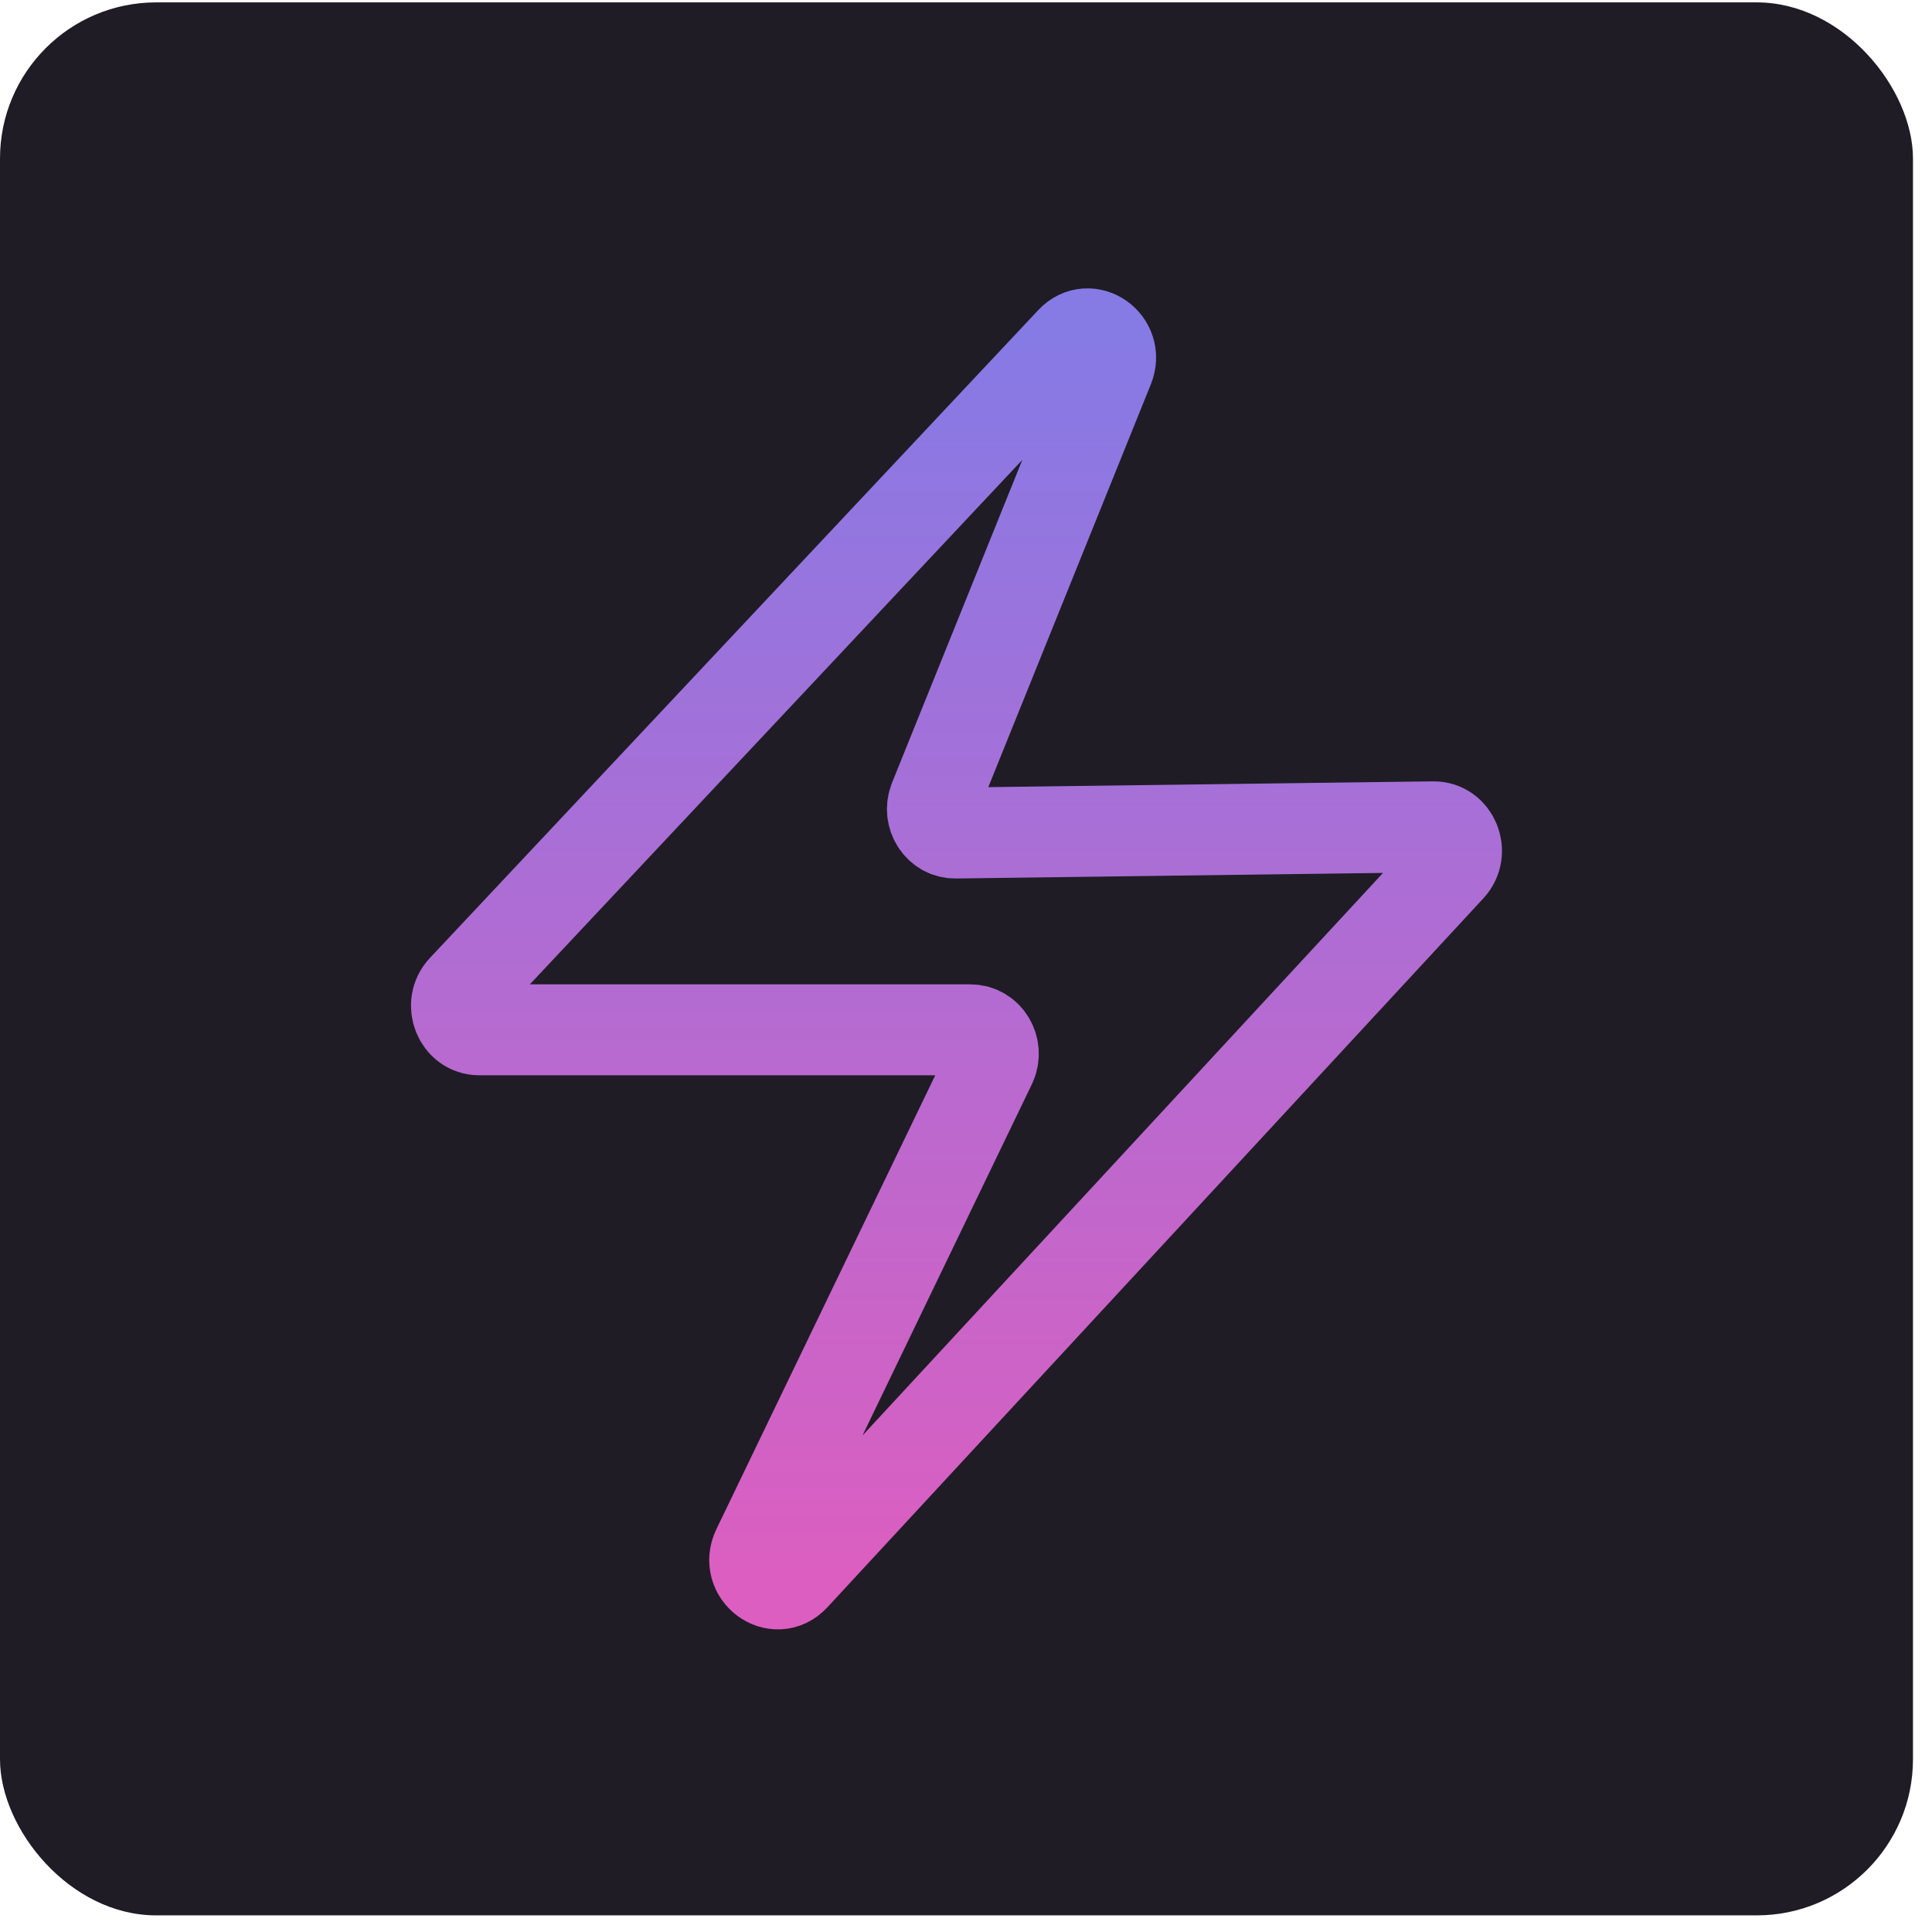
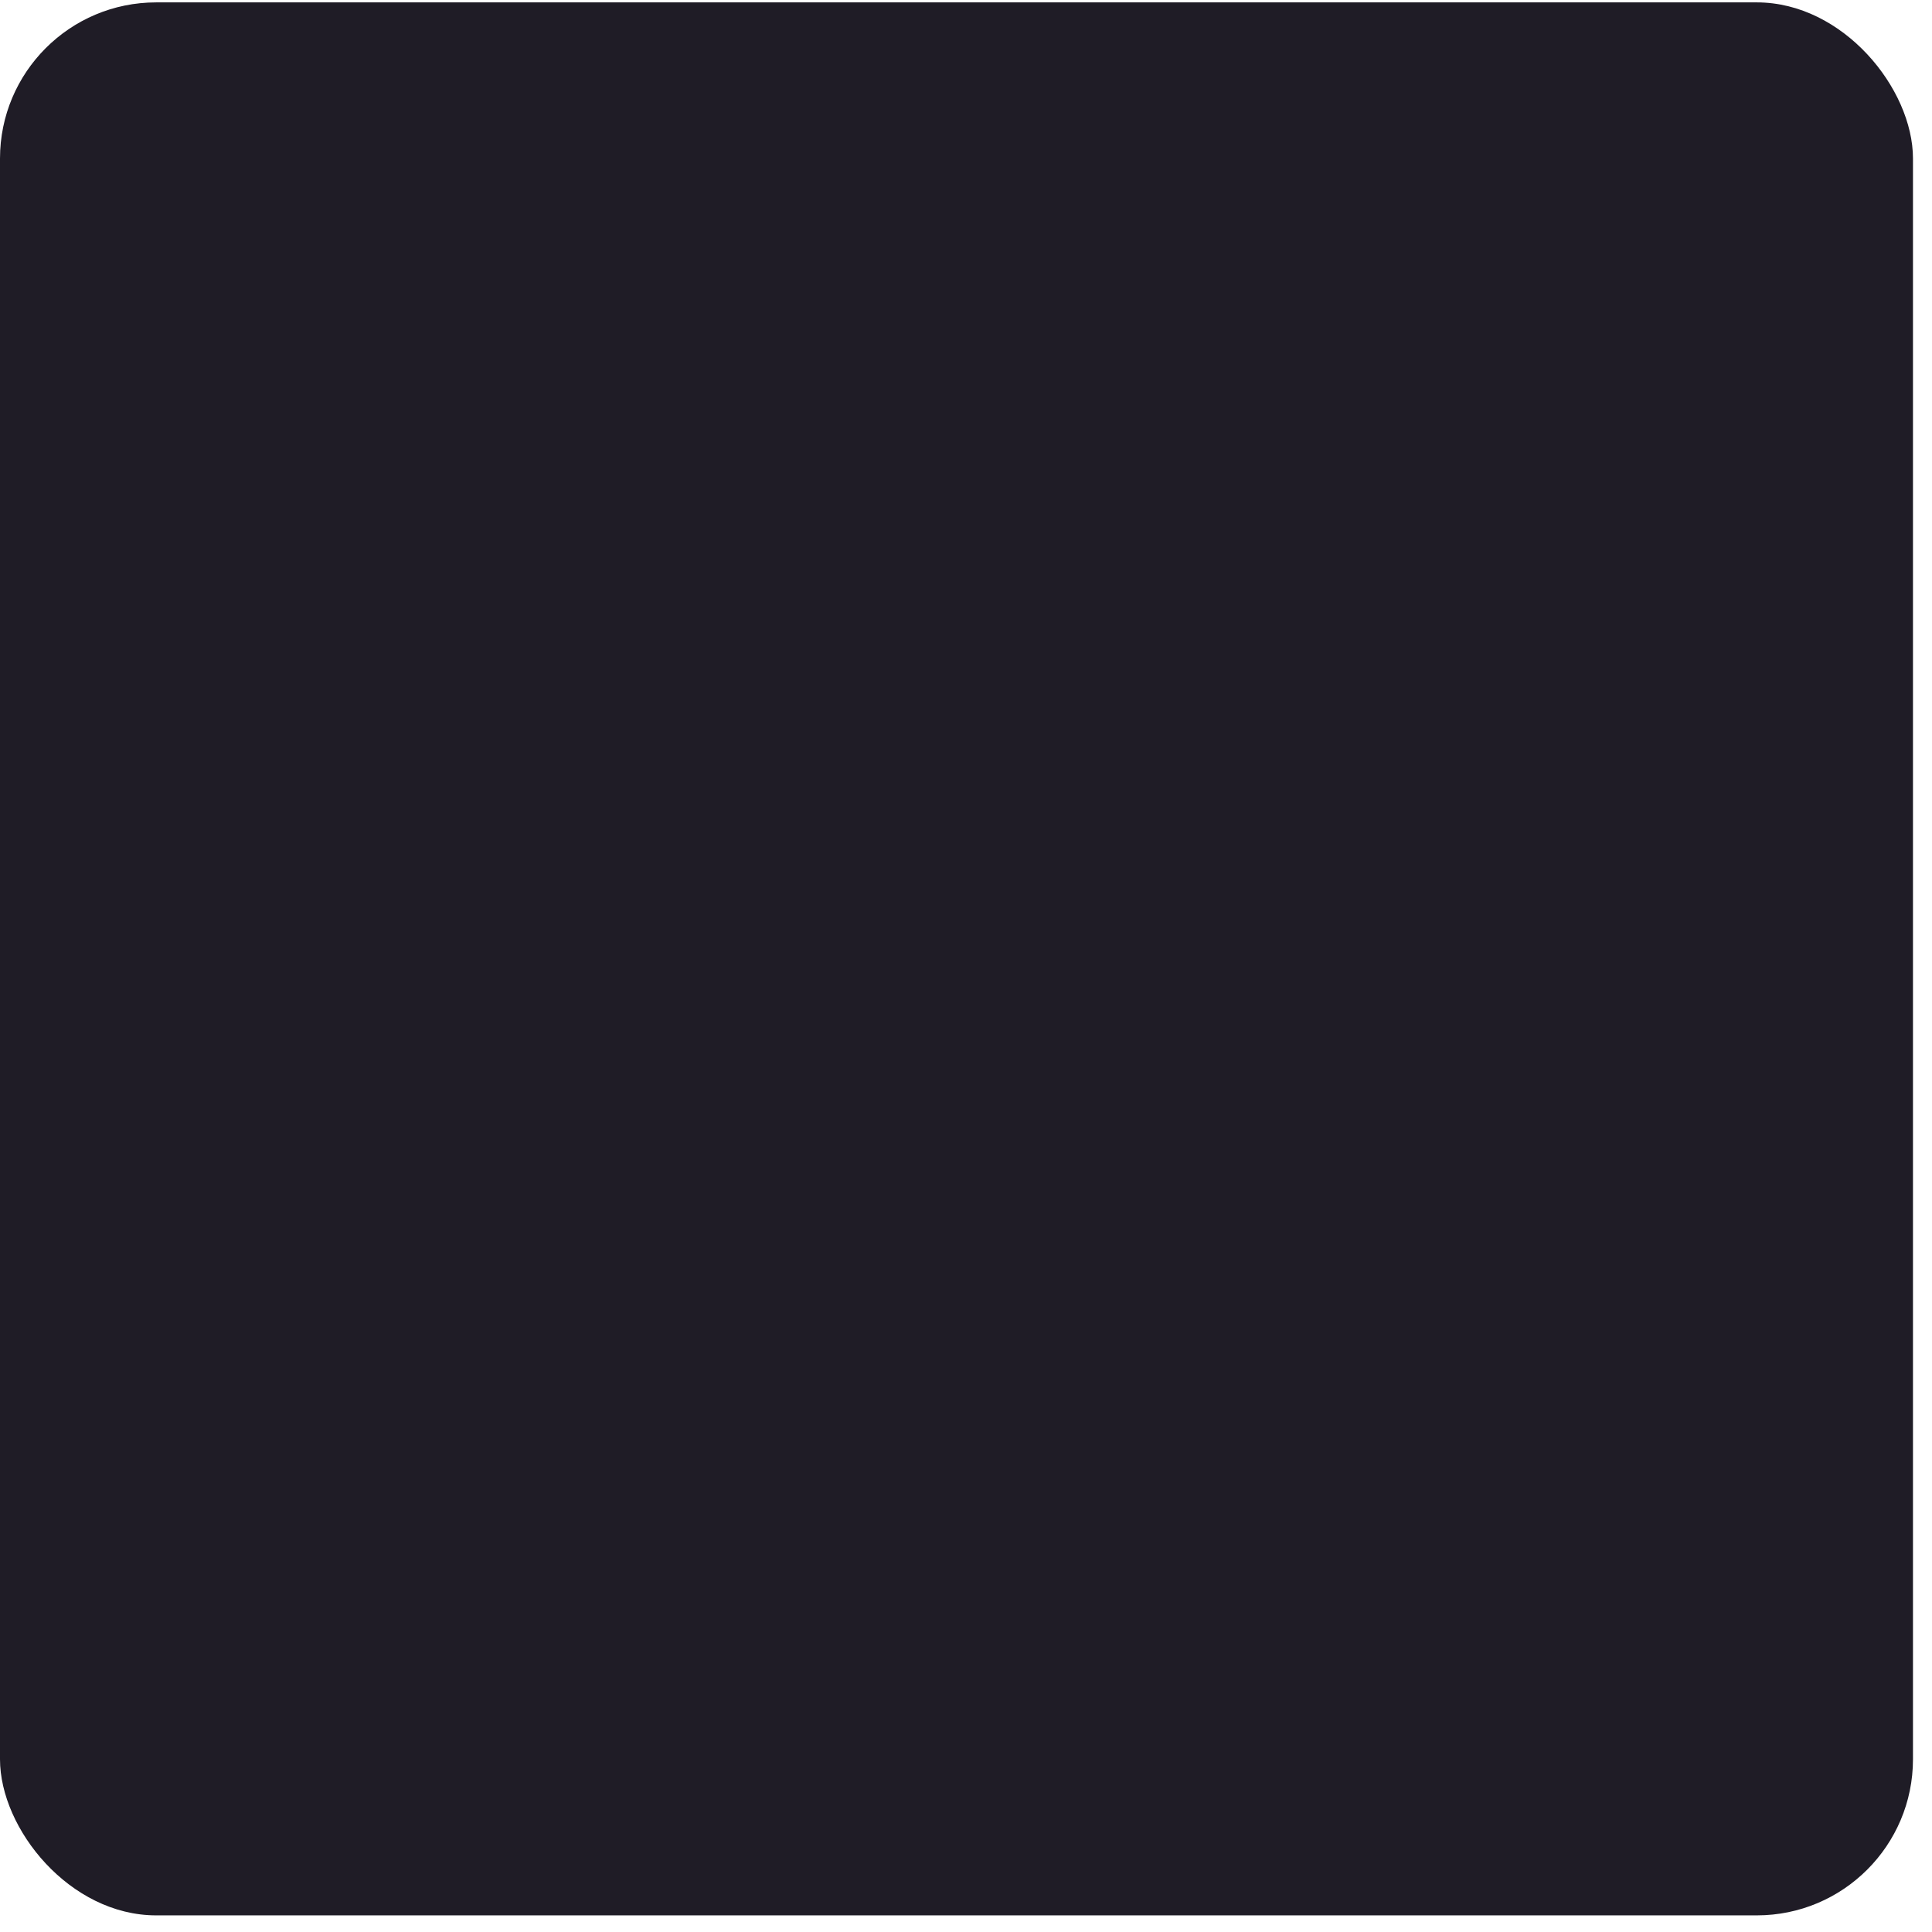
<svg xmlns="http://www.w3.org/2000/svg" width="85" height="85" viewBox="0 0 85 85" fill="none">
  <rect y="0.105" width="84.163" height="84.163" rx="6.87" fill="#1F1C26" />
-   <path d="M63.795 38.164L34.932 69.358C34.131 70.224 32.8 69.224 33.319 68.147L43.594 46.838C43.932 46.137 43.447 45.308 42.699 45.308H21.086C20.196 45.308 19.747 44.179 20.373 43.514L47.141 15.008C47.918 14.181 49.209 15.09 48.778 16.16L41.101 35.185C40.819 35.885 41.313 36.66 42.037 36.65L63.064 36.376C63.957 36.364 64.418 37.492 63.795 38.164Z" stroke="url(#paint0_linear_615_2274)" stroke-width="4" />
  <defs>
    <linearGradient id="paint0_linear_615_2274" x1="42.081" y1="14.687" x2="42.081" y2="69.686" gradientUnits="userSpaceOnUse">
      <stop stop-color="#867AE5" />
      <stop offset="1" stop-color="#DC5EC0" />
    </linearGradient>
  </defs>
</svg>